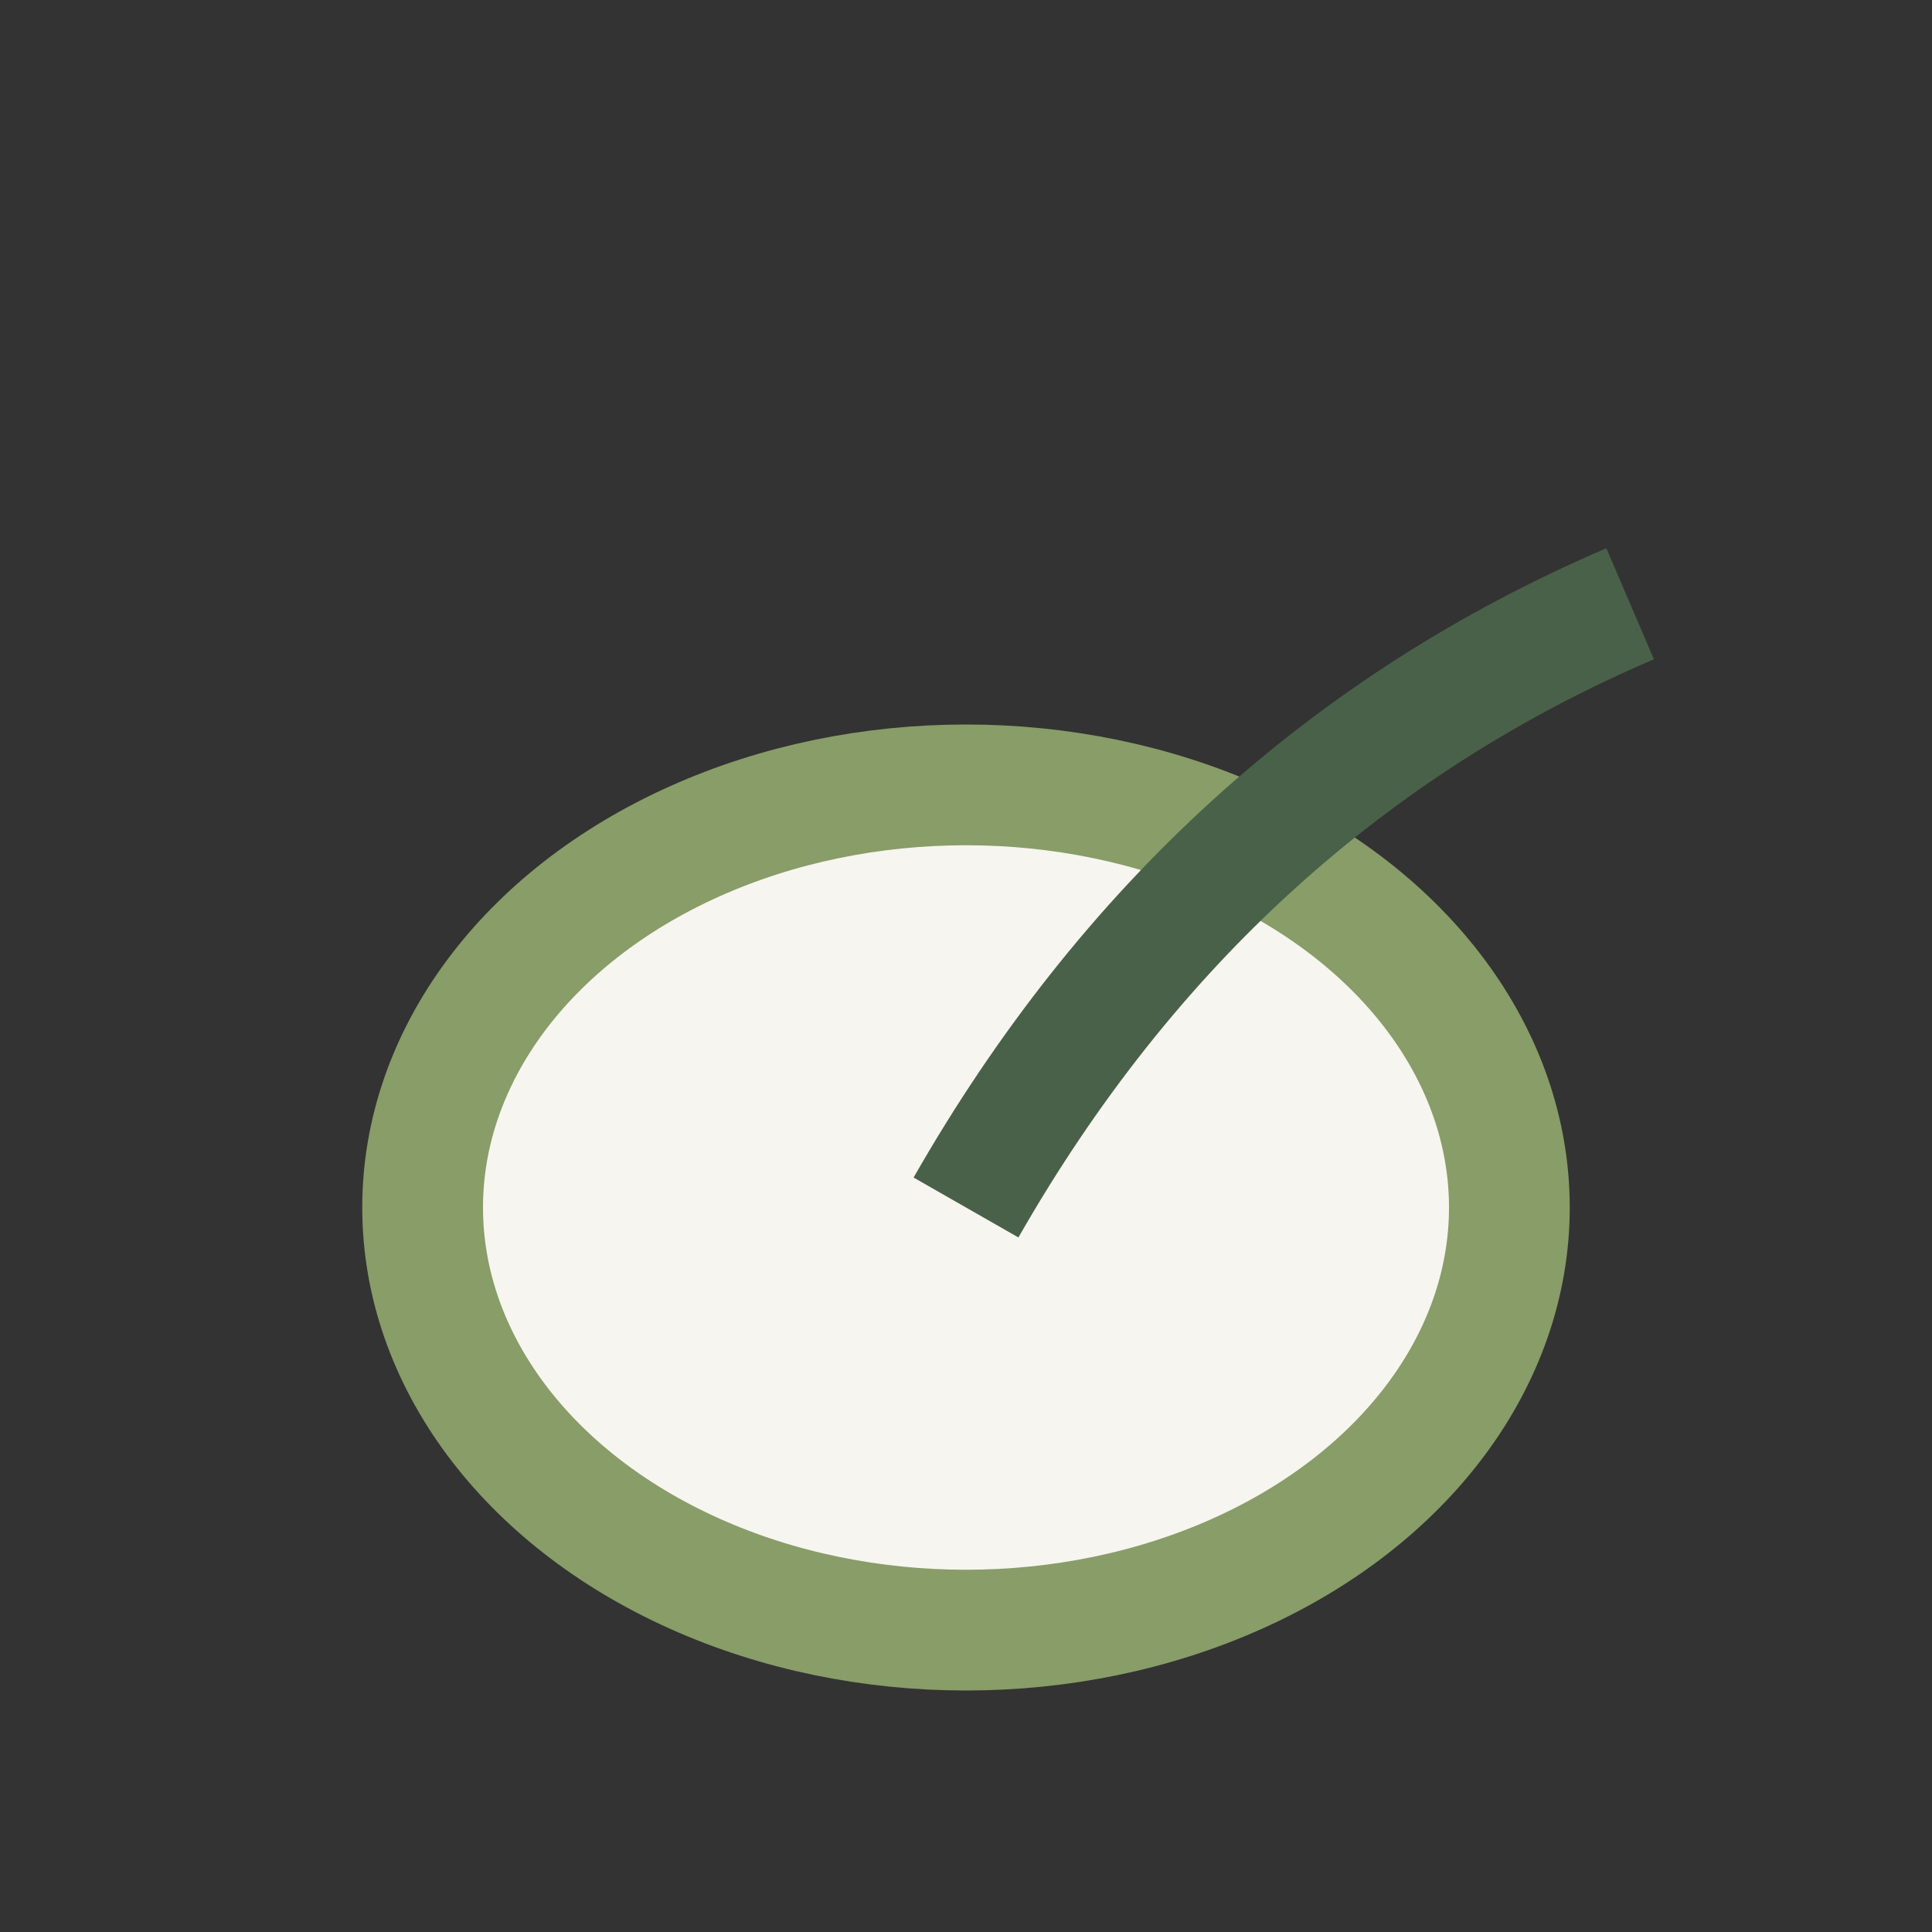
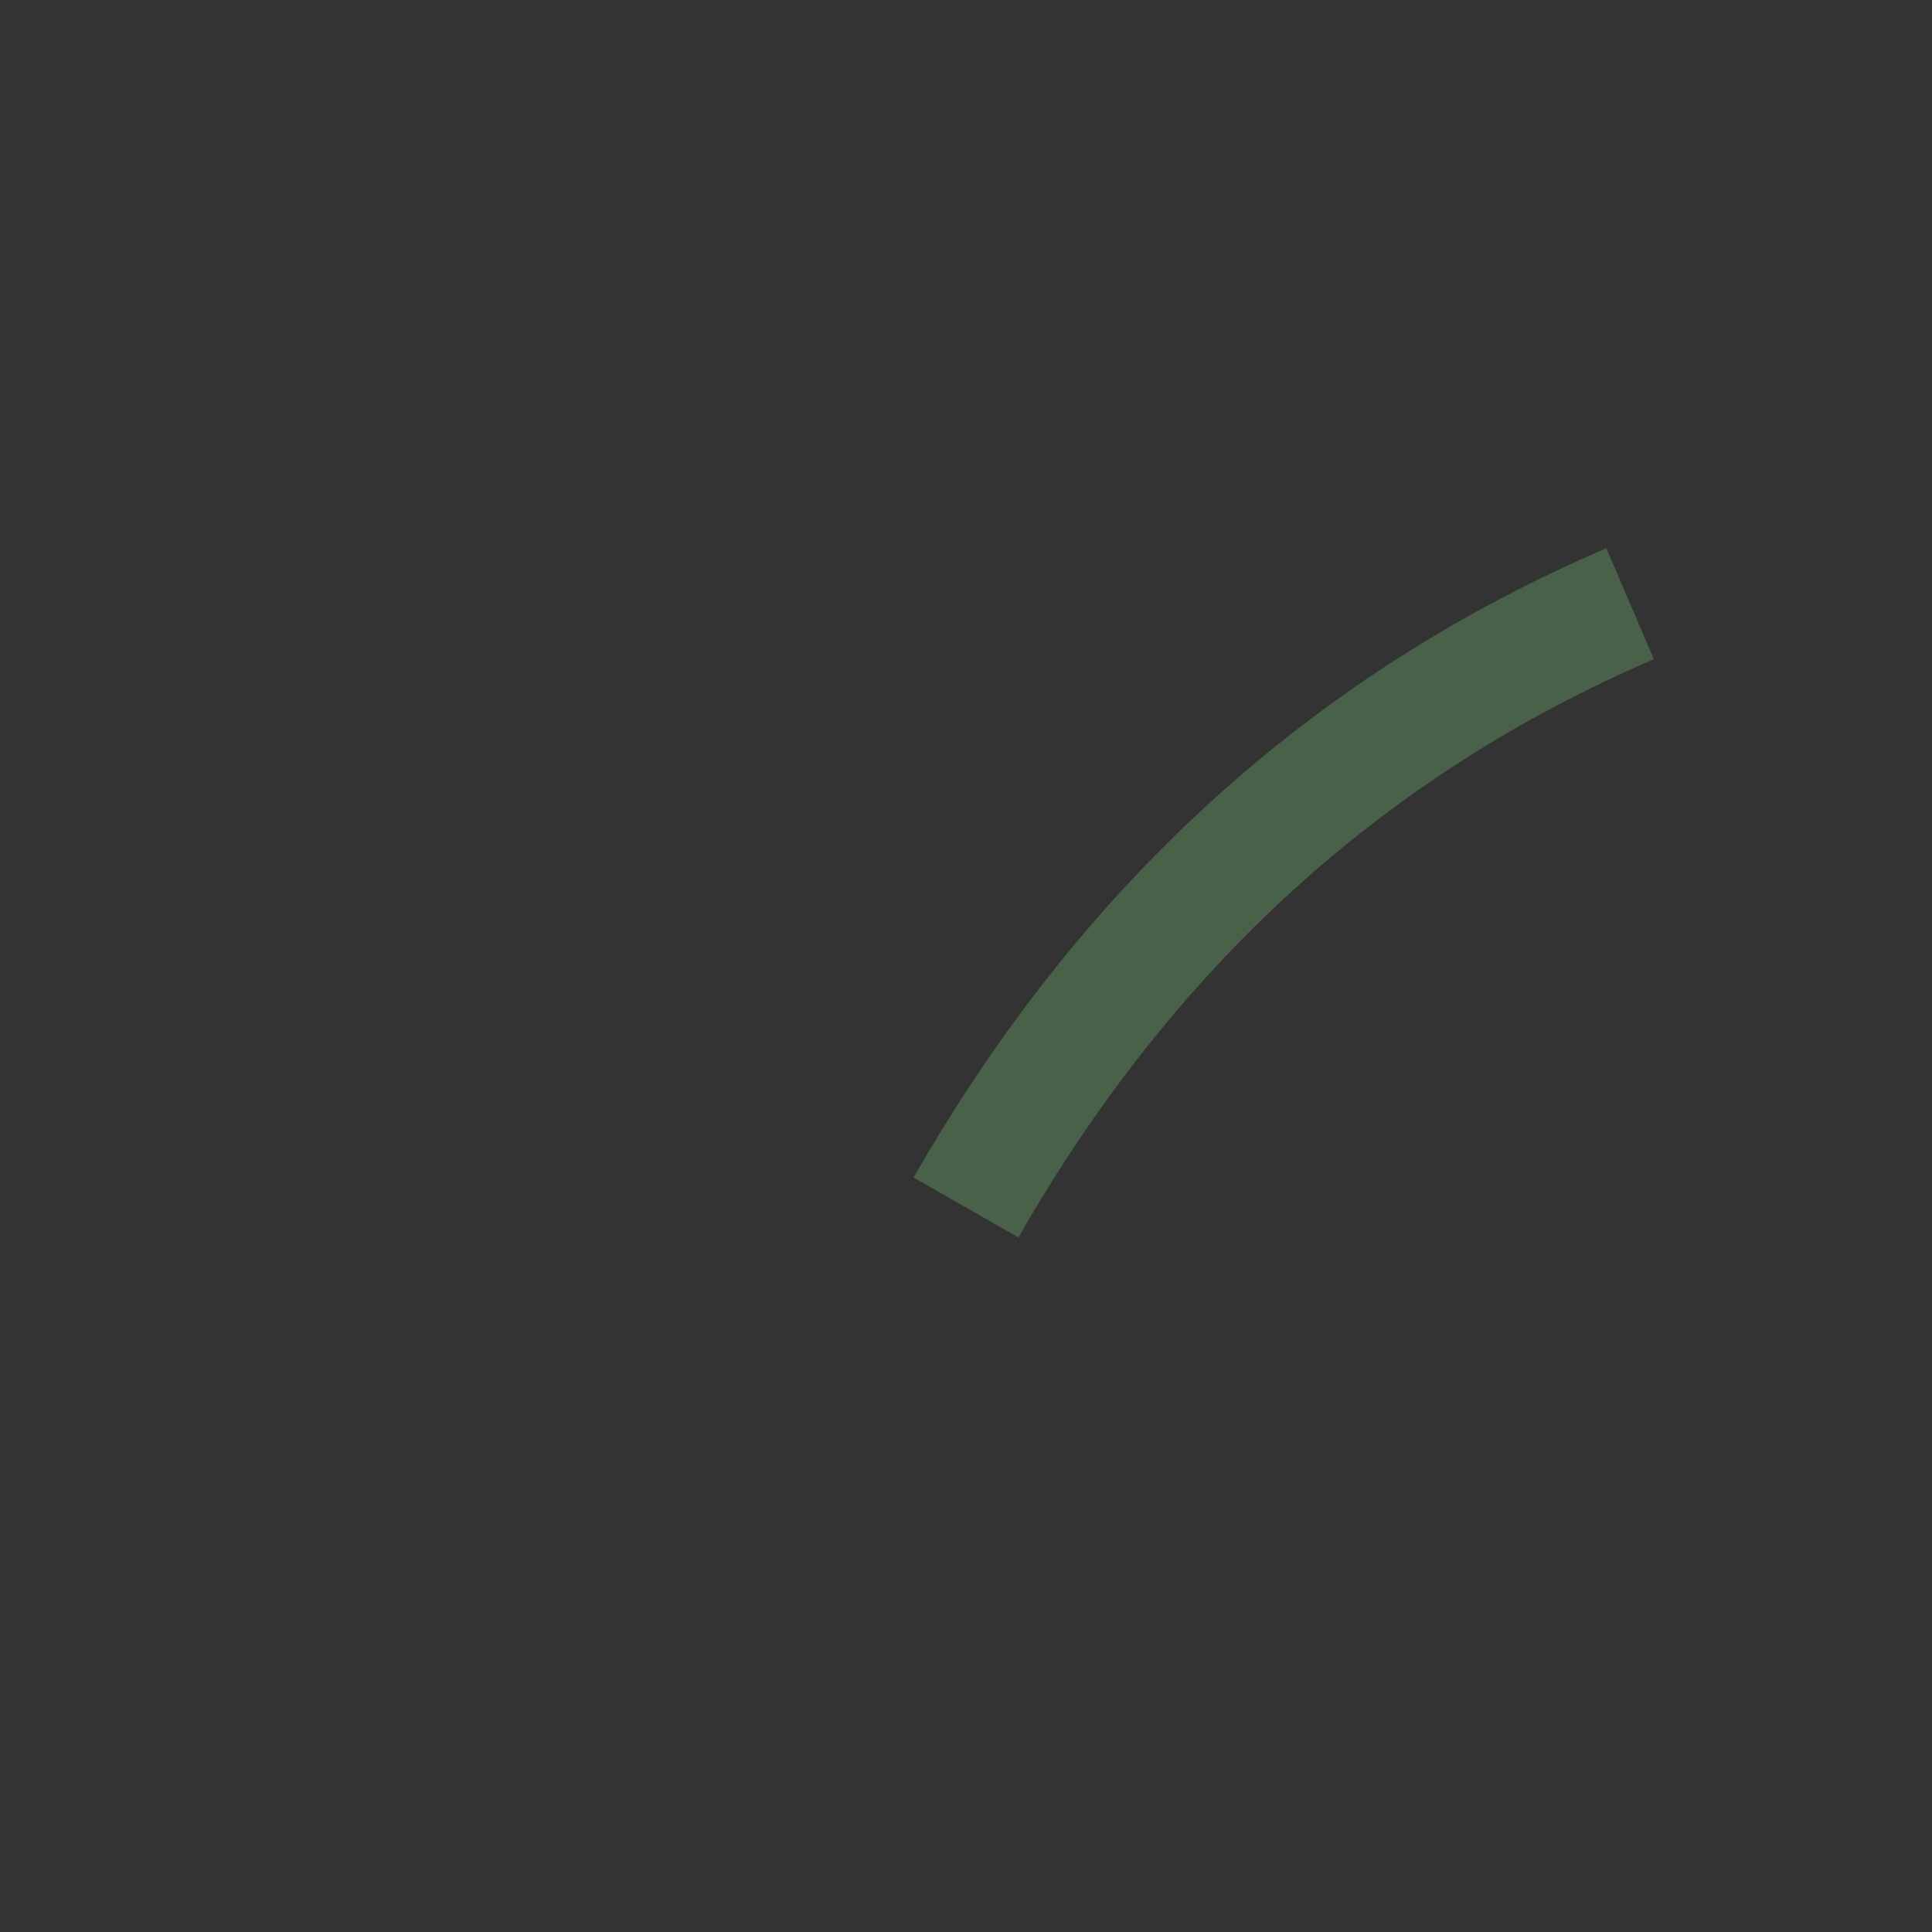
<svg xmlns="http://www.w3.org/2000/svg" width="32" height="32" viewBox="0 0 32 32">
  <rect x="0" y="0" width="32" height="32" fill="#333333" stroke="none" />
-   <ellipse cx="16" cy="20" rx="9" ry="7" fill="#F7F5EF" stroke="#889D68" stroke-width="2" />
  <path d="M16 20Q20 13 27 10" stroke="#496149" stroke-width="2" fill="none" />
</svg>